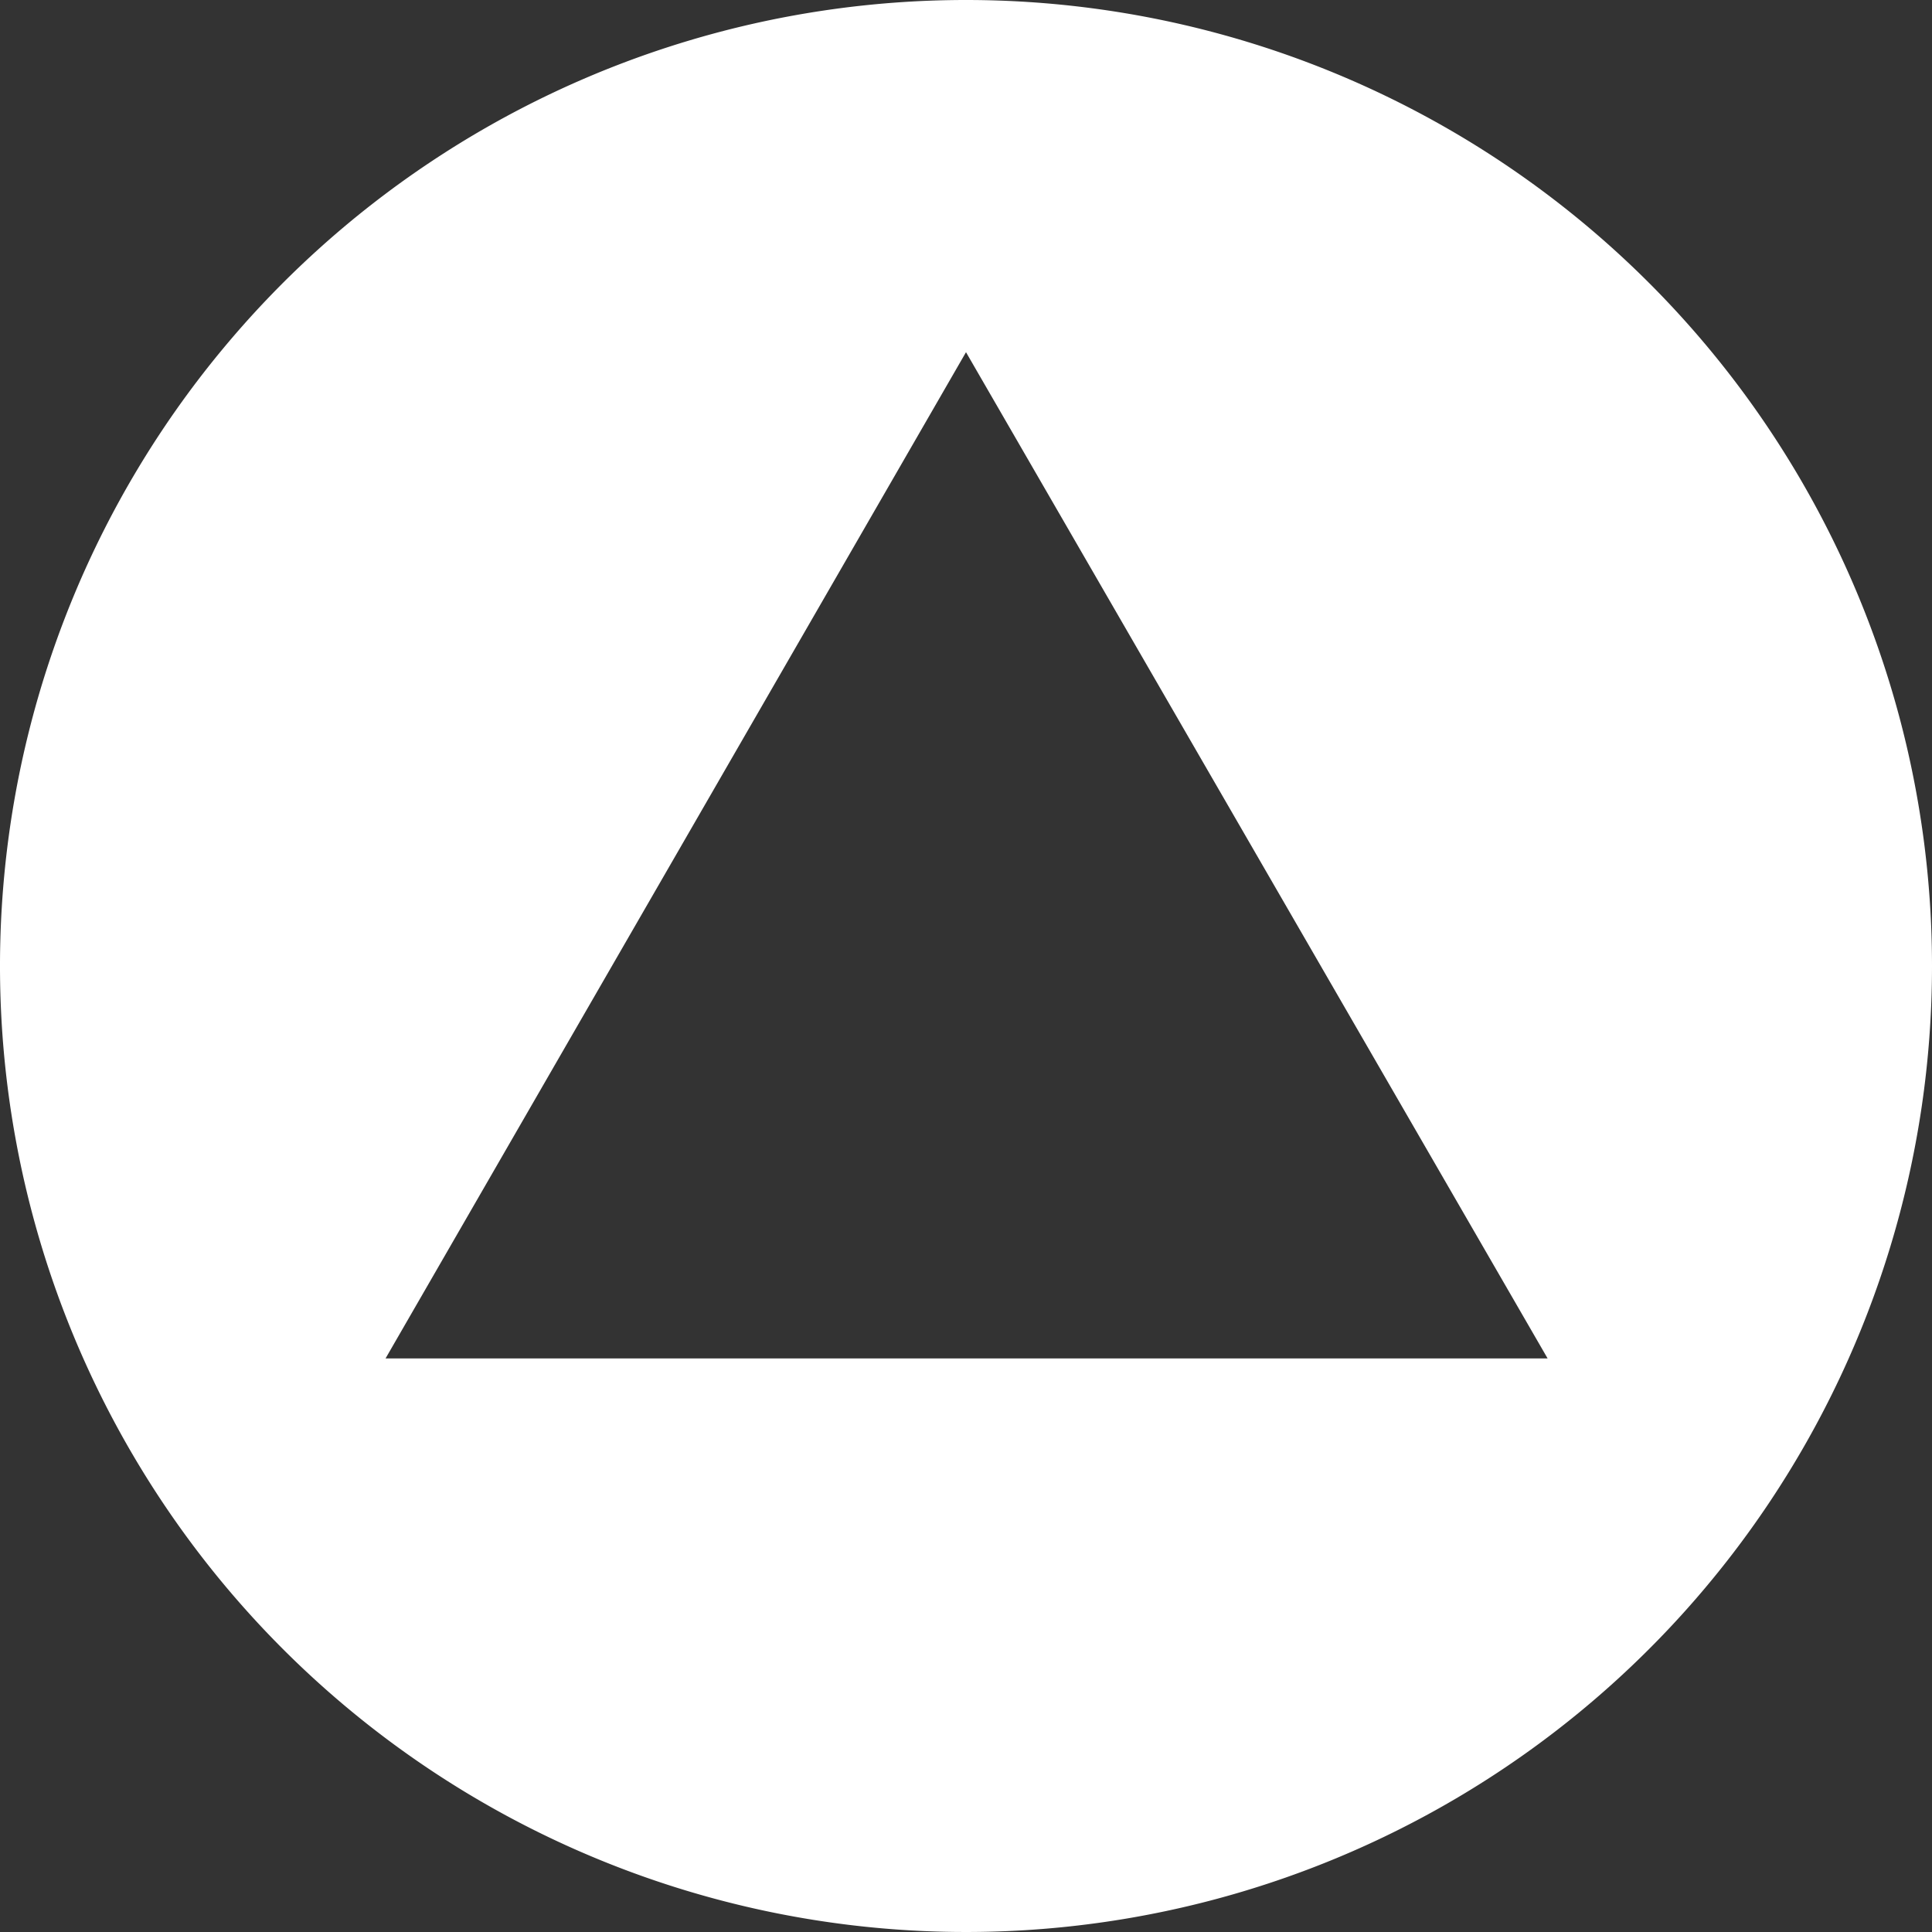
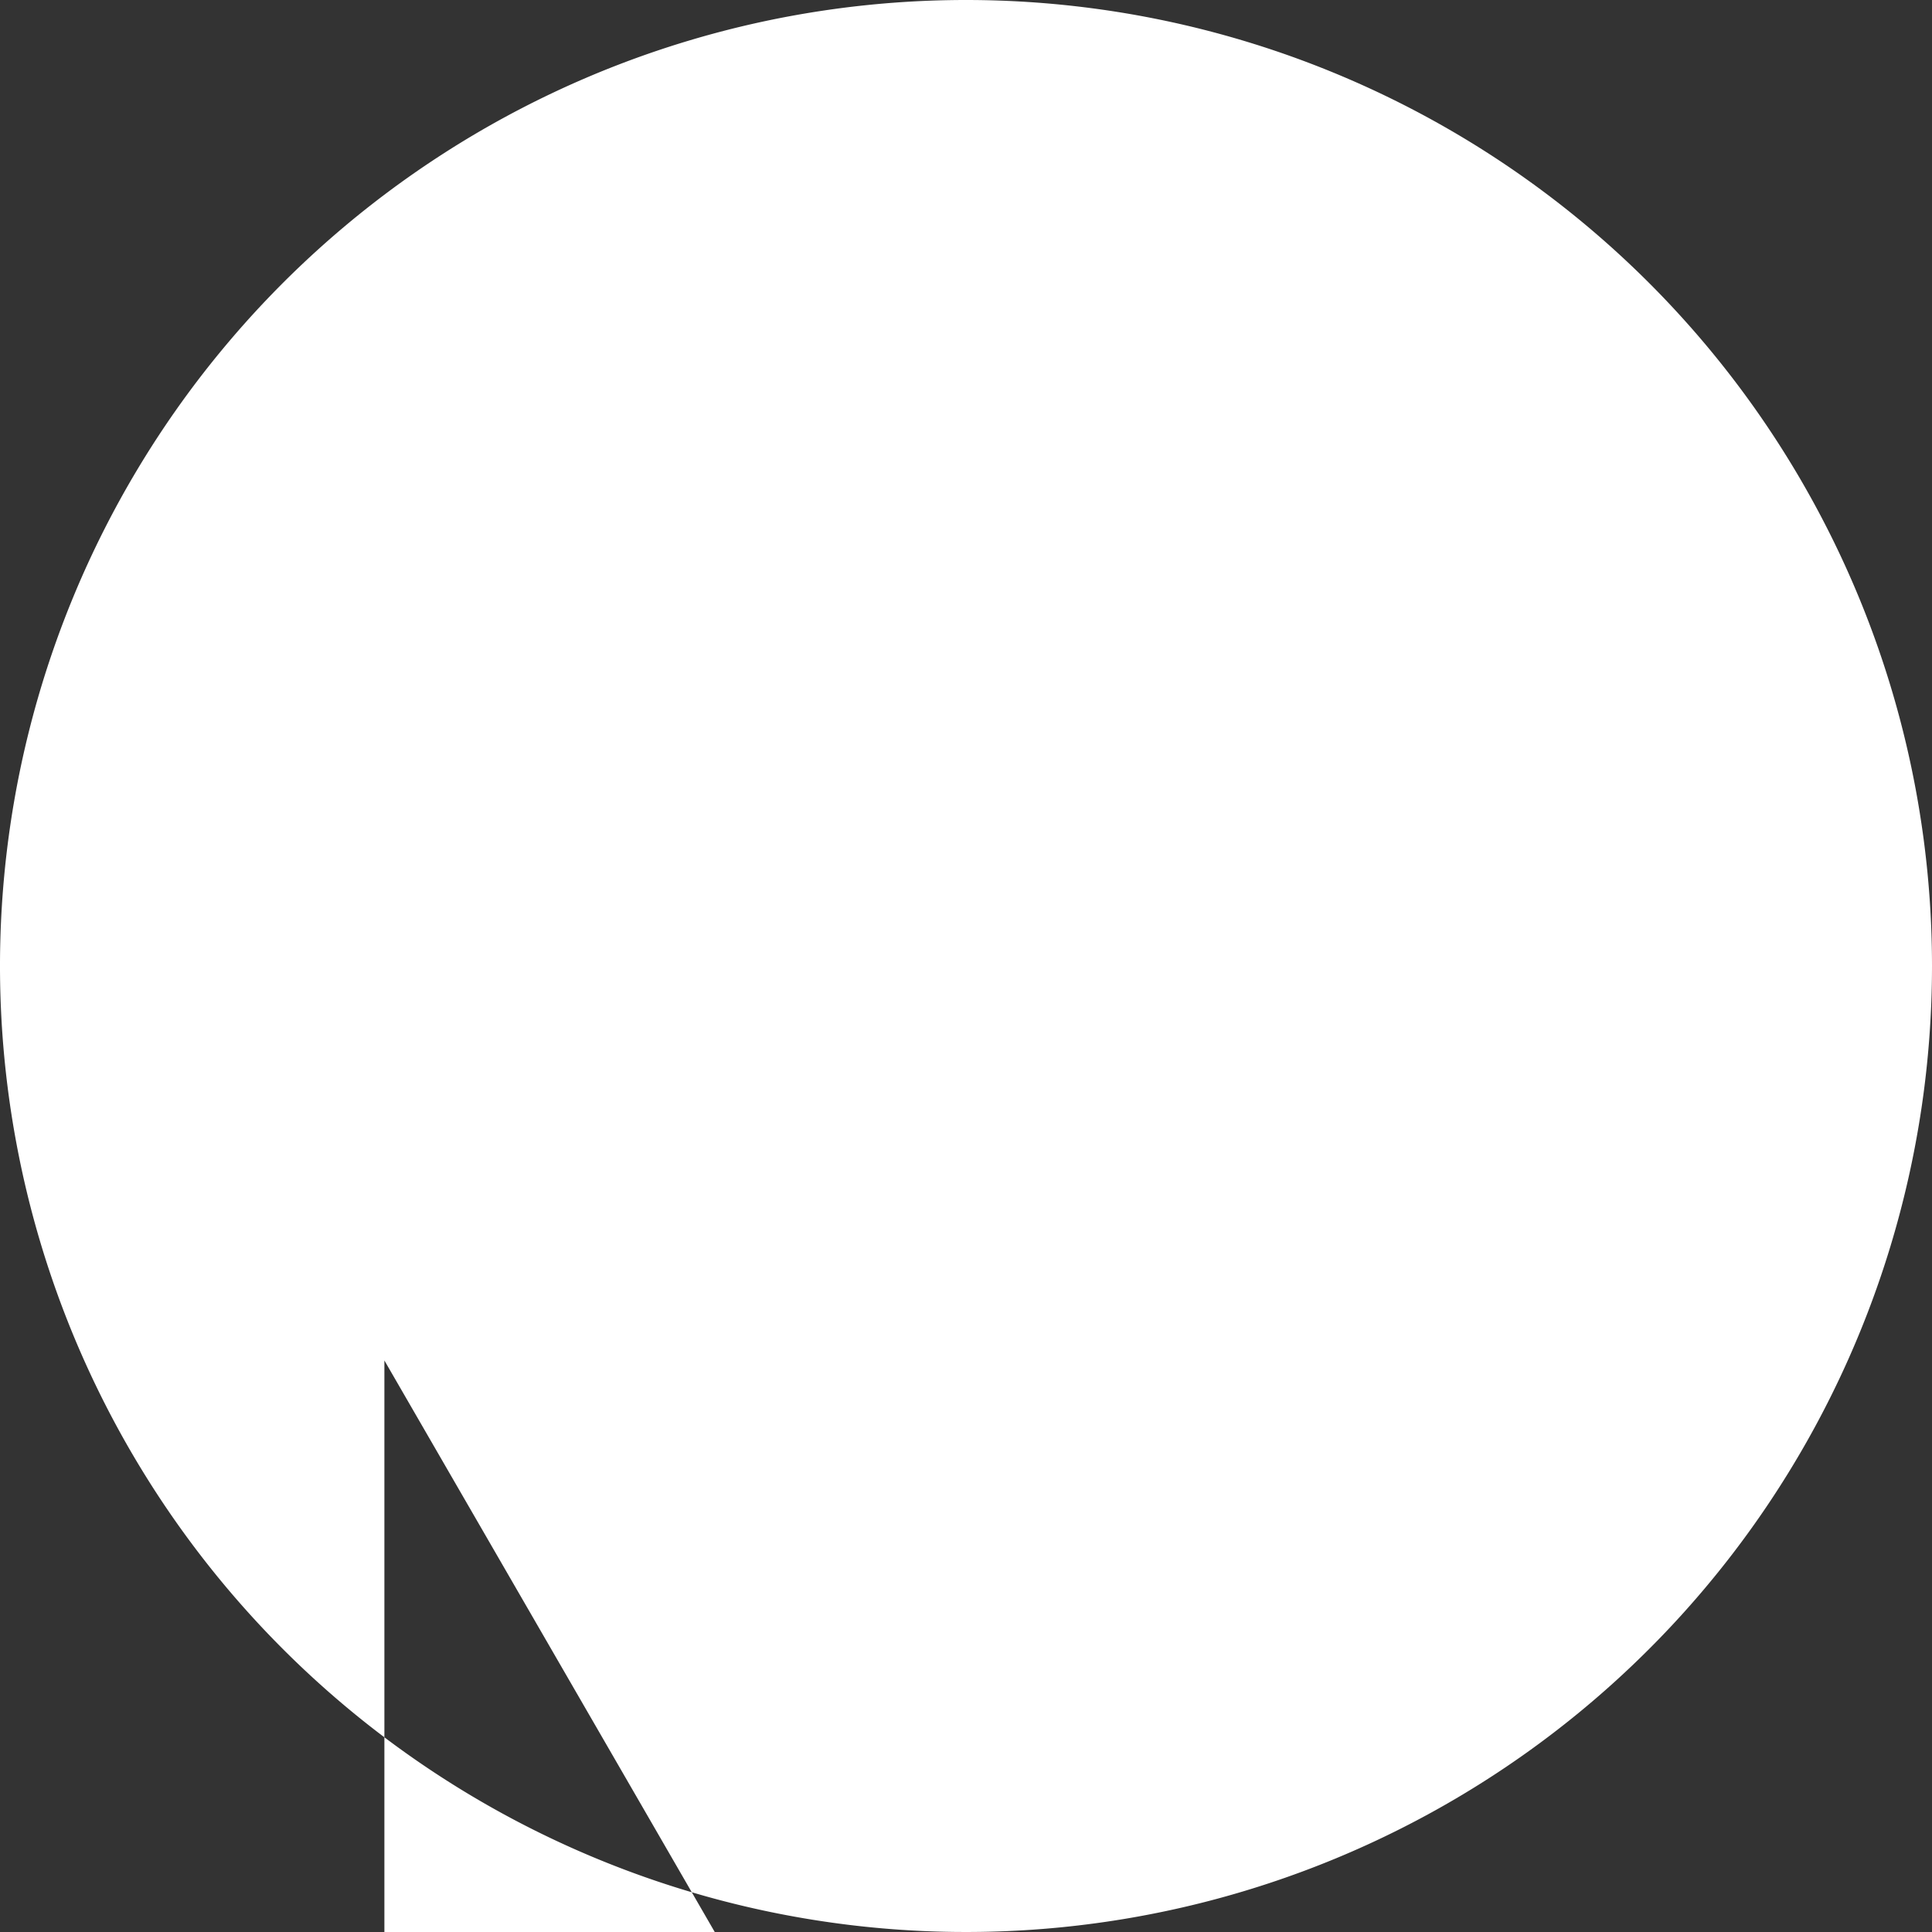
<svg xmlns="http://www.w3.org/2000/svg" width="48" height="48">
  <rect width="100%" height="100%" fill="#333333" stroke="none" />
  <defs>
    <style>.cls-1{fill:#fff;}</style>
  </defs>
  <title>top</title>
-   <path d="M24 0a24 24 0 1 0 24 24A24 24 0 0 0 24 0zM9.55 33.8L24 8.75l14.45 25H9.55z" class="cls-1" />
+   <path d="M24 0a24 24 0 1 0 24 24A24 24 0 0 0 24 0zM9.55 33.8l14.45 25H9.55z" class="cls-1" />
</svg>